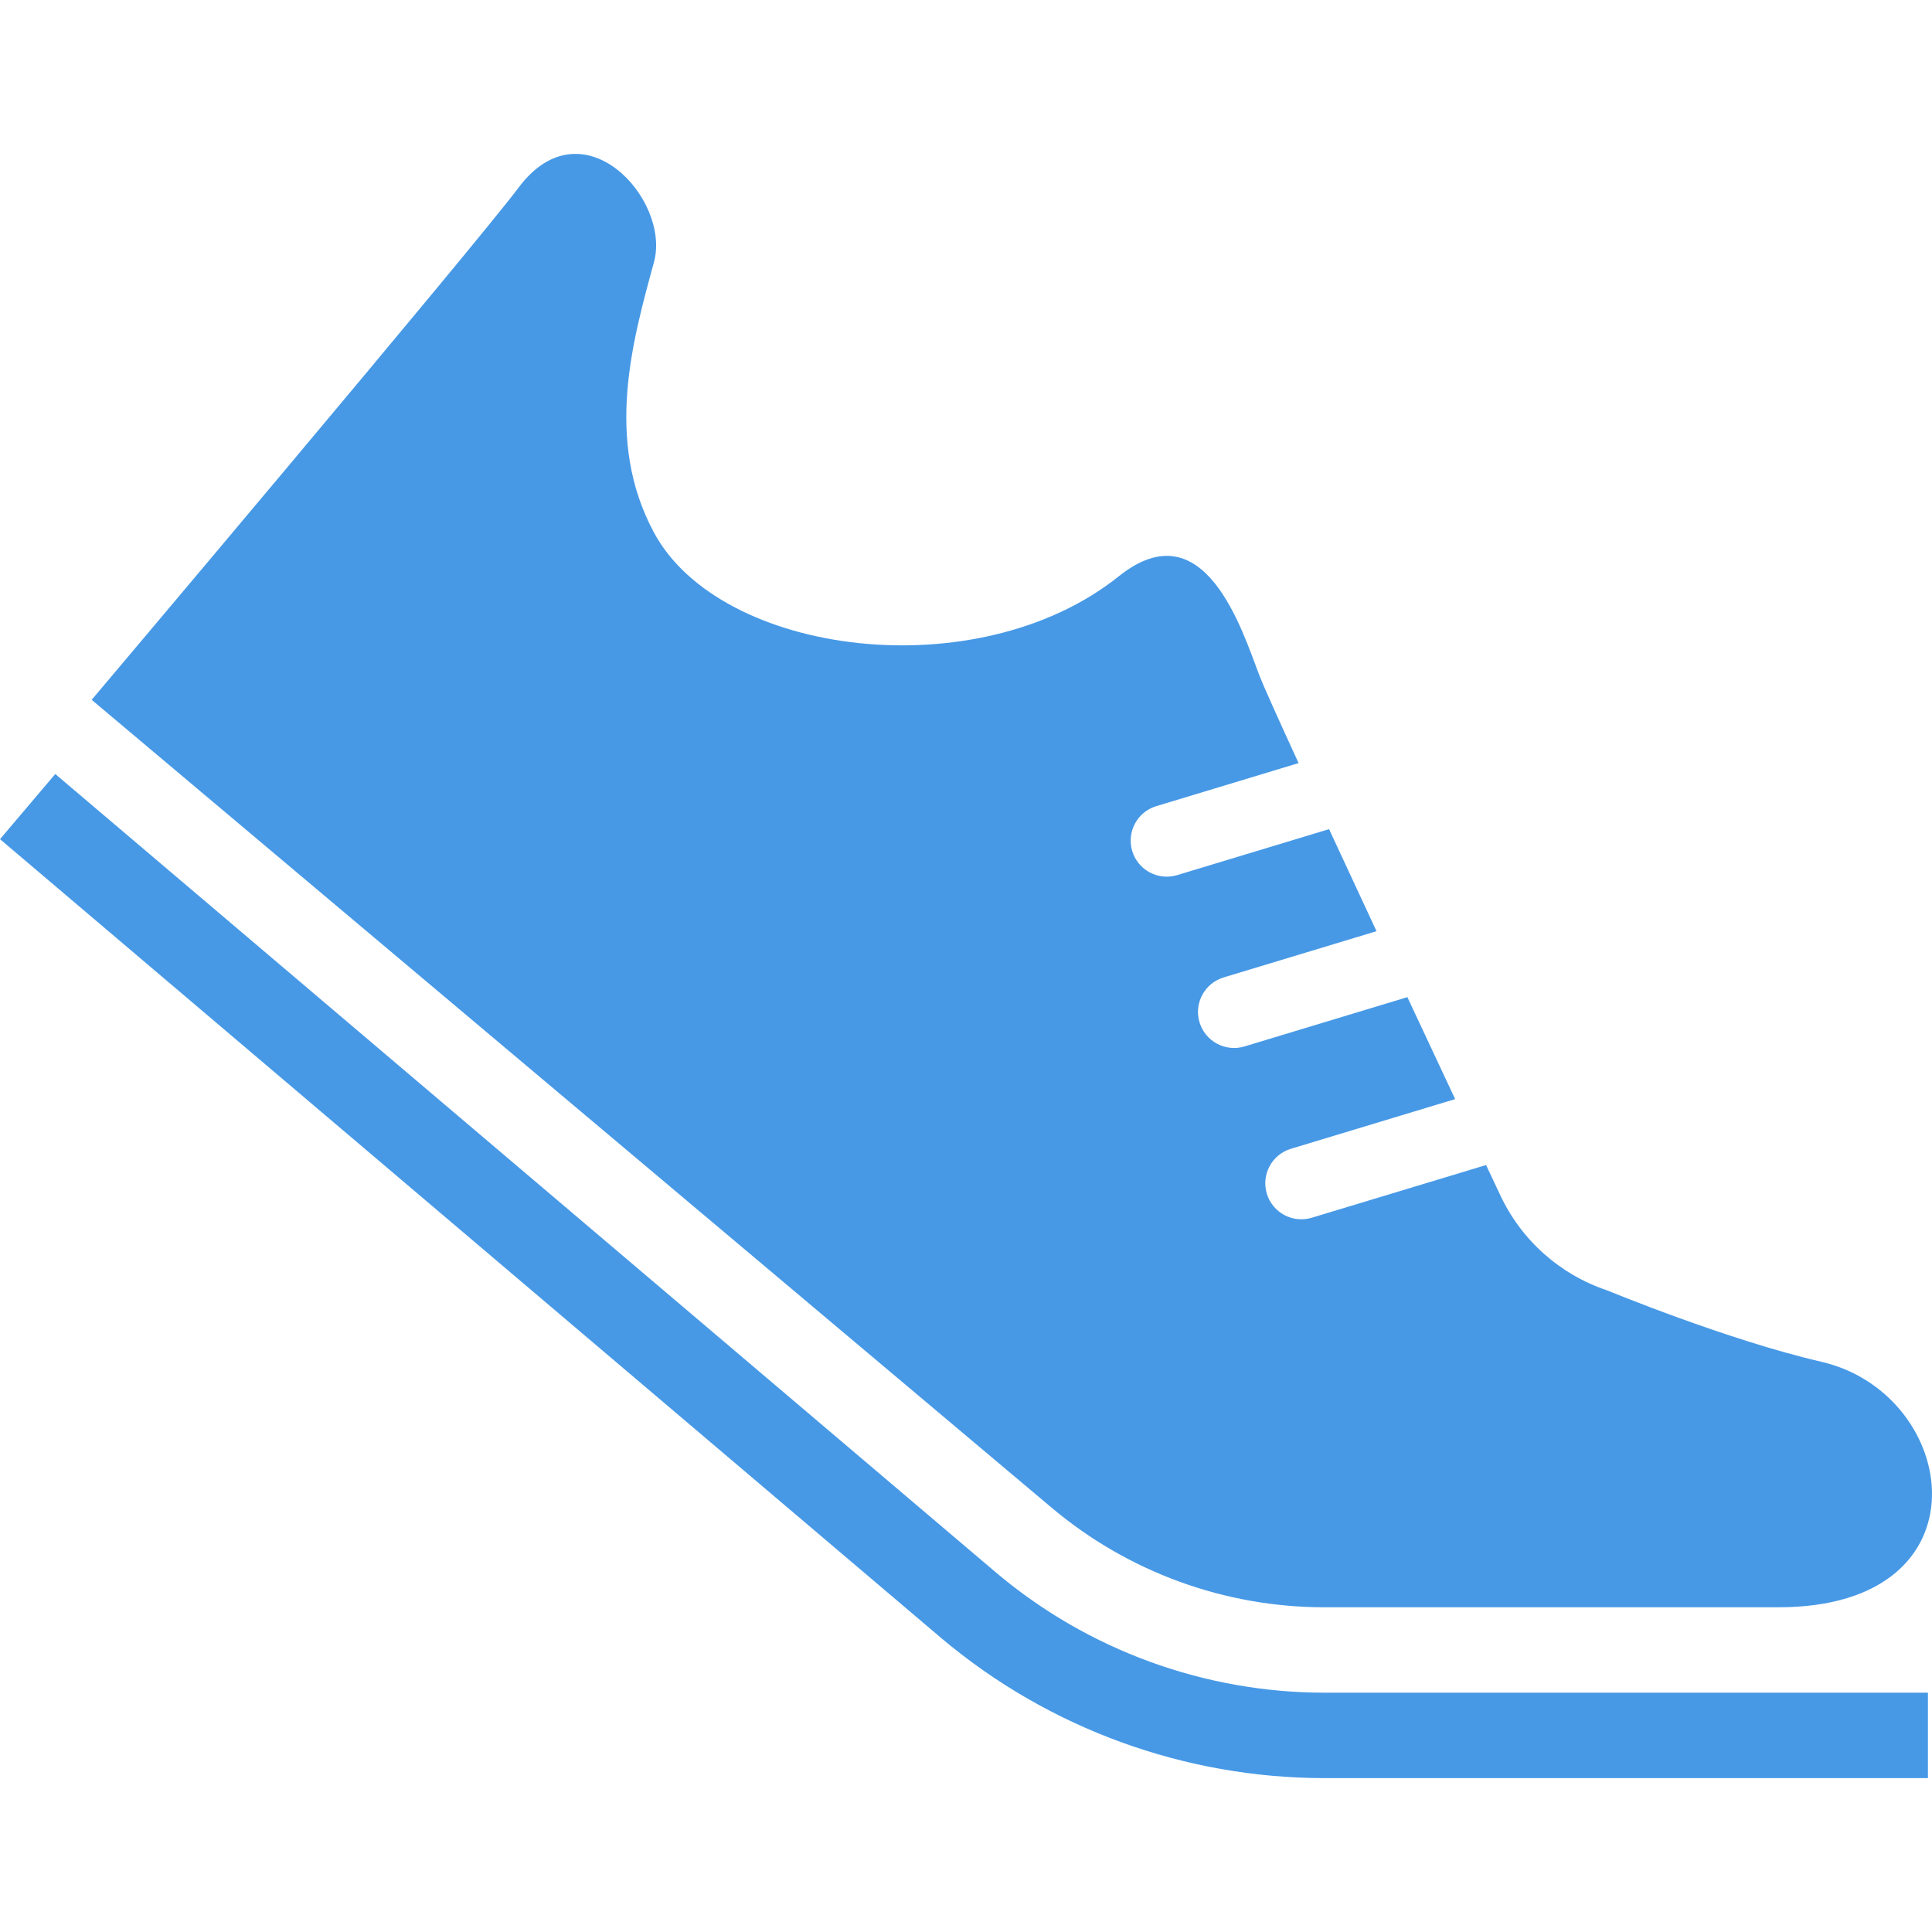
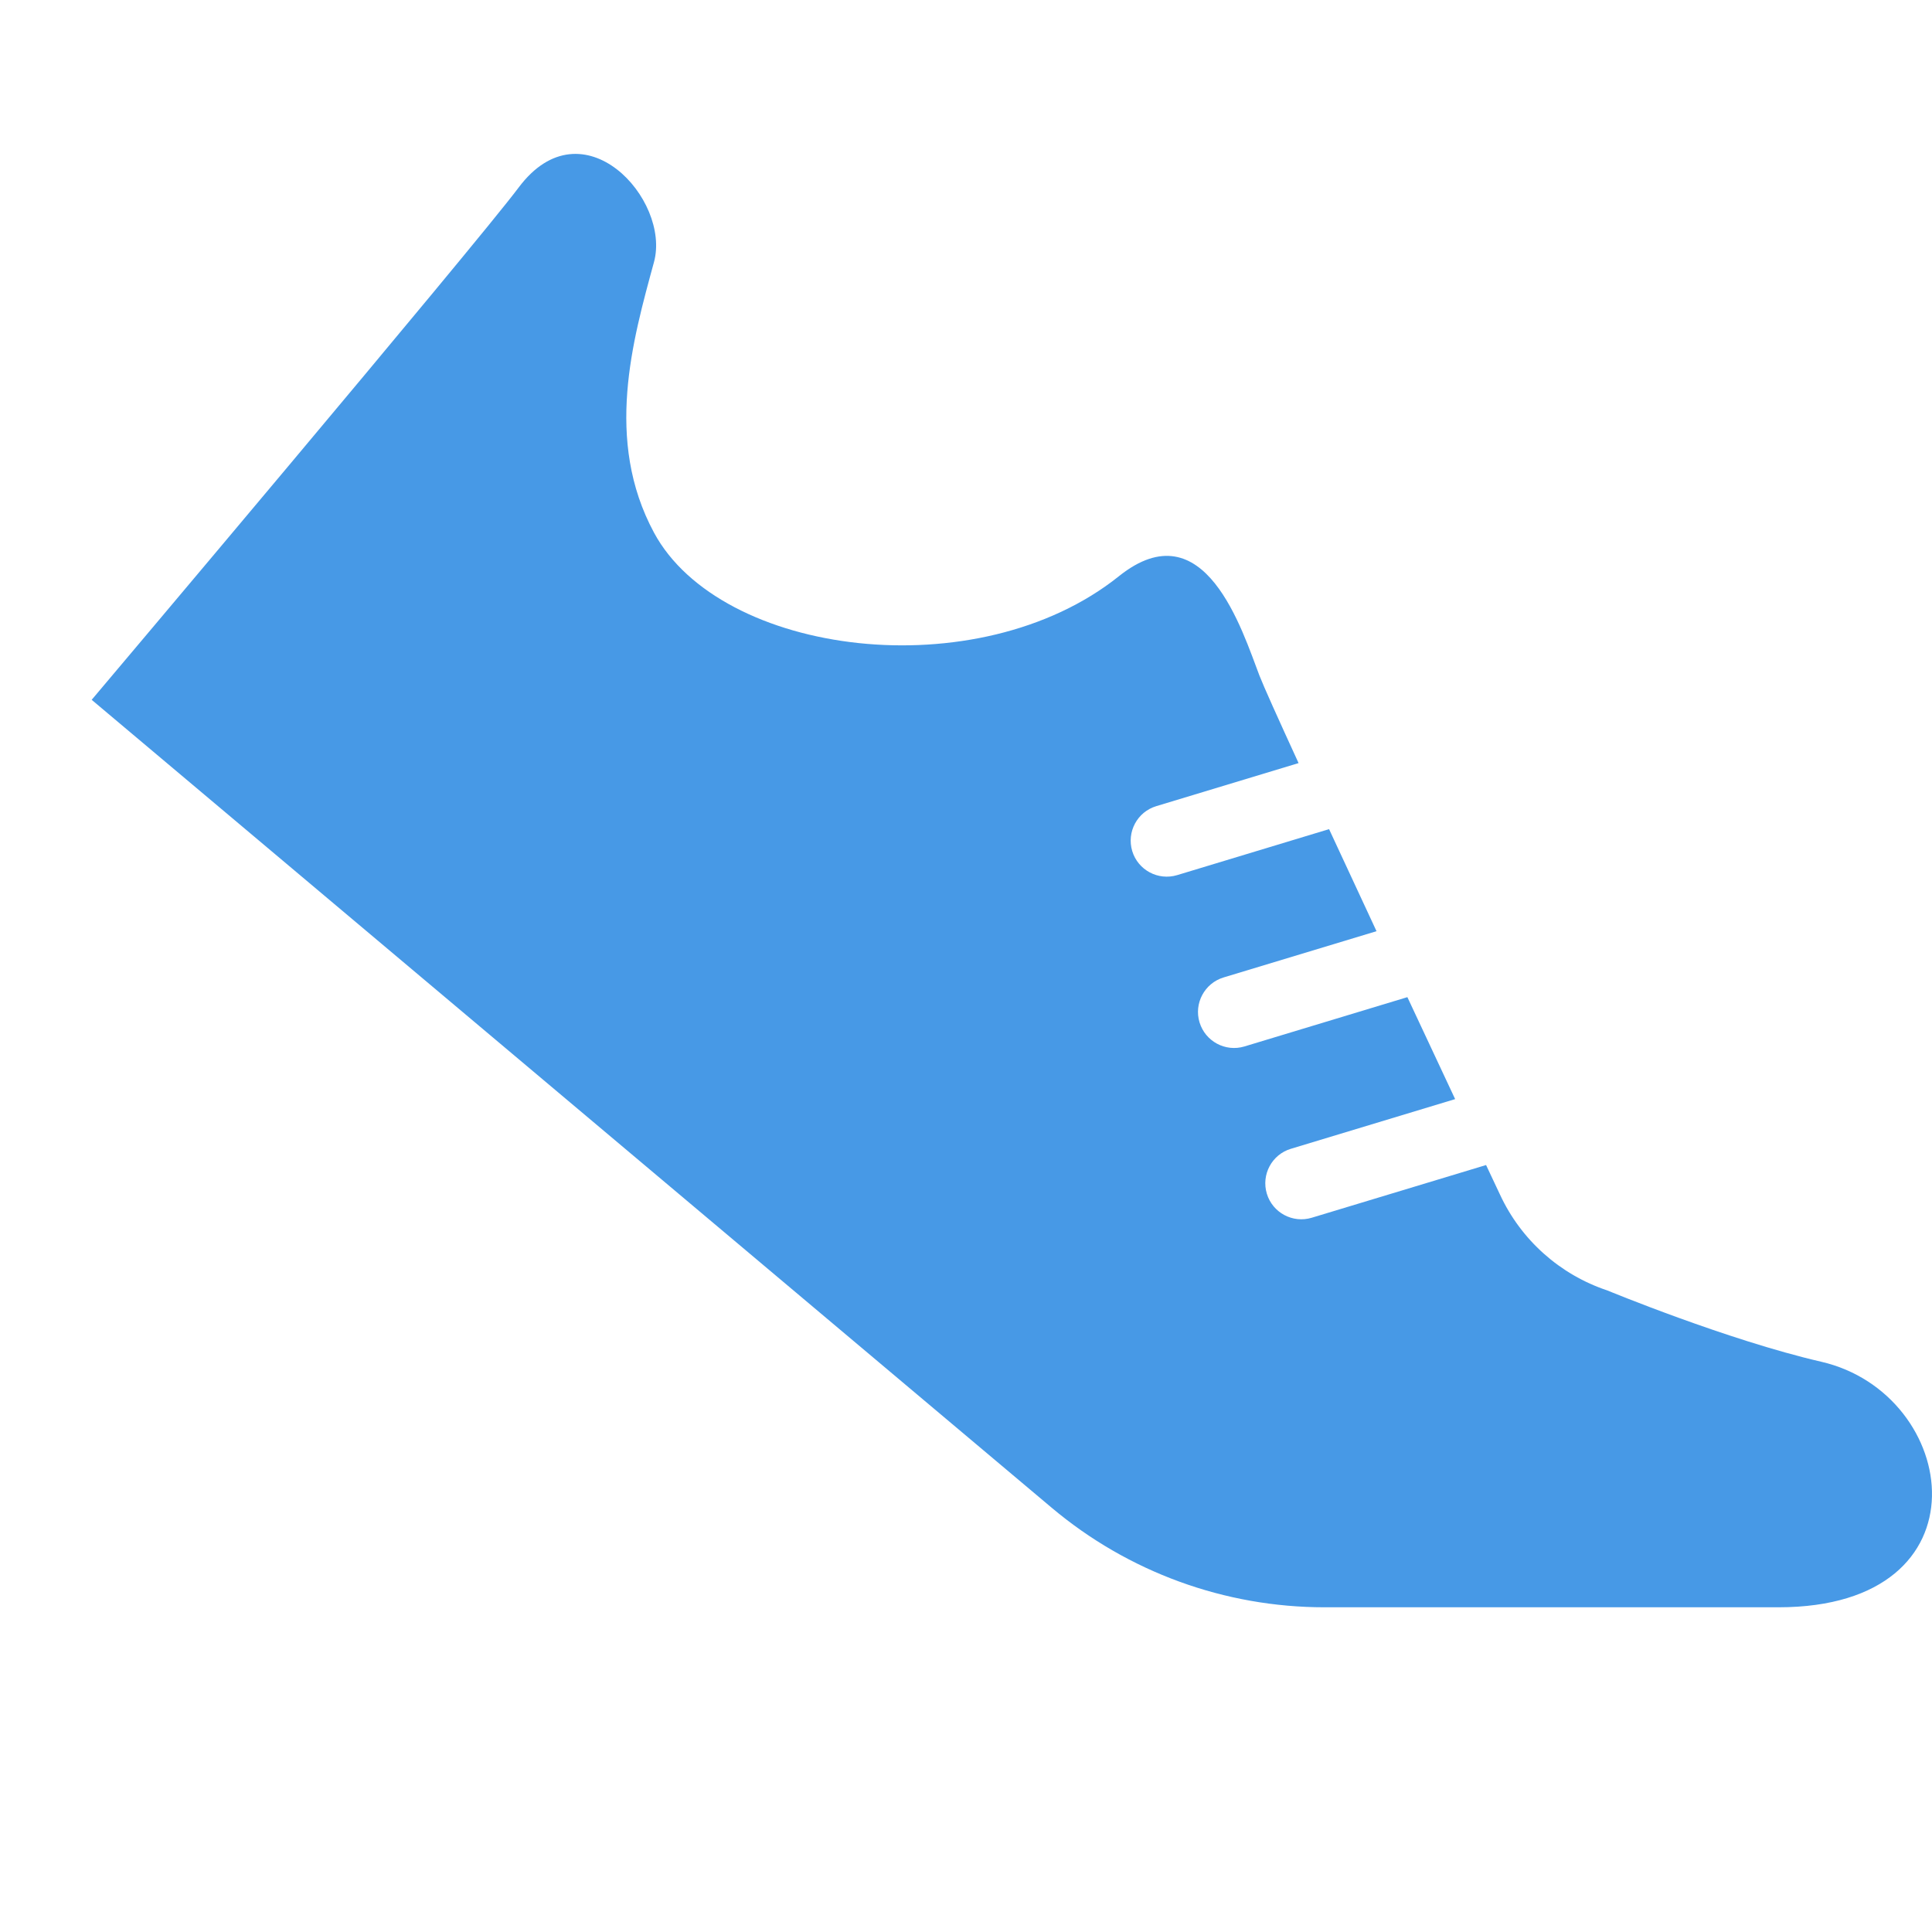
<svg xmlns="http://www.w3.org/2000/svg" height="800px" width="800px" version="1.1" id="_x32_" viewBox="0 0 512 512" xml:space="preserve" fill="#000000">
  <g id="SVGRepo_bgCarrier" stroke-width="0" />
  <g id="SVGRepo_tracerCarrier" stroke-linecap="round" stroke-linejoin="round" />
  <g id="SVGRepo_iconCarrier">
    <style type="text/css"> .st0{fill:#4799e6;} </style>
    <g>
-       <path class="st0" d="M264.141,416.896L14.646,205.121L0,222.387l249.53,211.791l0.036,0.032 c28.359,23.865,64.362,37,101.444,37.008h159.915v-22.639H351.01C319.297,448.578,288.402,437.326,264.141,416.896z" />
      <path class="st0" d="M351.01,425.948c0,0,63.721,0,120.309,0c56.587,0,48.101-56.591,11.318-65.074 c-24.818-5.728-56.682-18.895-56.682-18.895c-12.577-4.194-22.875-13.389-28.442-25.4c0,0-1.377-2.92-3.688-7.834l-46.194,13.966 c-5.048,1.528-10.381-1.322-11.908-6.369c-1.519-5.048,1.326-10.382,6.374-11.901l43.528-13.167 c-3.743-7.975-8.083-17.241-12.656-27.021l-43.171,13.064c-5.049,1.528-10.382-1.345-11.909-6.377 c-1.531-5.049,1.338-10.382,6.373-11.908l40.529-12.257c-4.312-9.258-8.601-18.476-12.574-27.046l-40.255,12.185 c-5.049,1.52-10.382-1.33-11.912-6.377c-1.515-5.049,1.329-10.382,6.378-11.901l37.708-11.41 c-5.405-11.766-9.326-20.486-10.37-23.192c-4.538-11.798-14.504-44.525-37.245-26.334c-37.391,29.934-105.602,21.158-123.212-11.56 c-13.202-24.522-5.654-50.926,0-71.674c4.526-16.584-18.868-42.443-35.837-19.805C125.464,65.66,24.296,185.458,24.296,185.458 L278.72,399.575C298.961,416.611,324.559,425.948,351.01,425.948z" />
    </g>
  </g>
</svg>